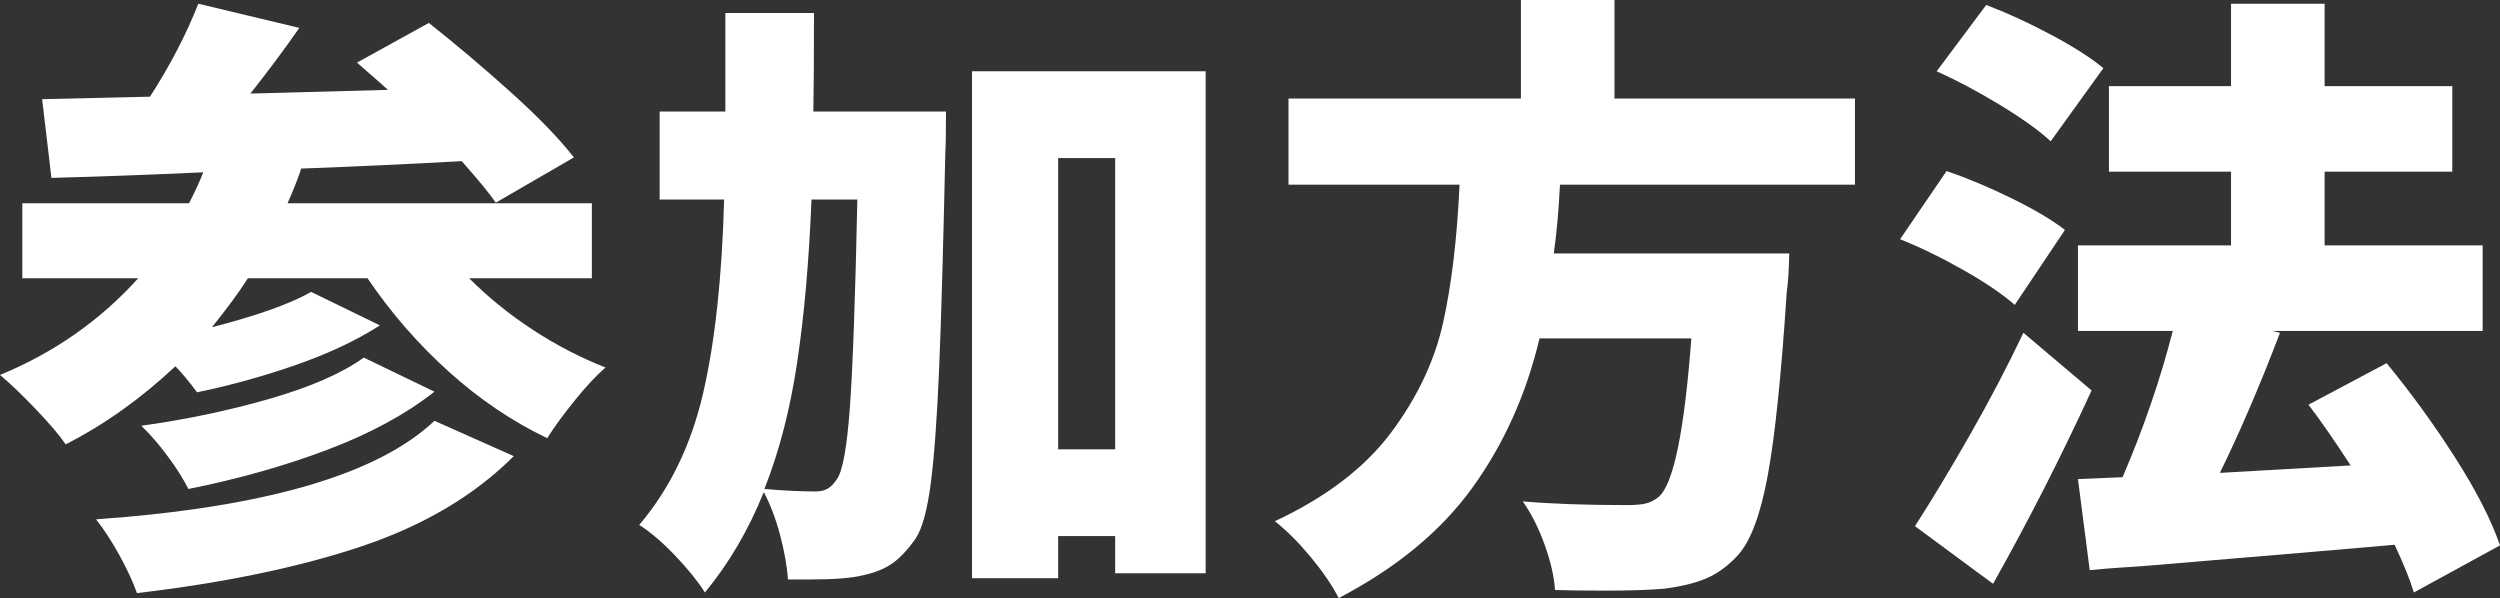
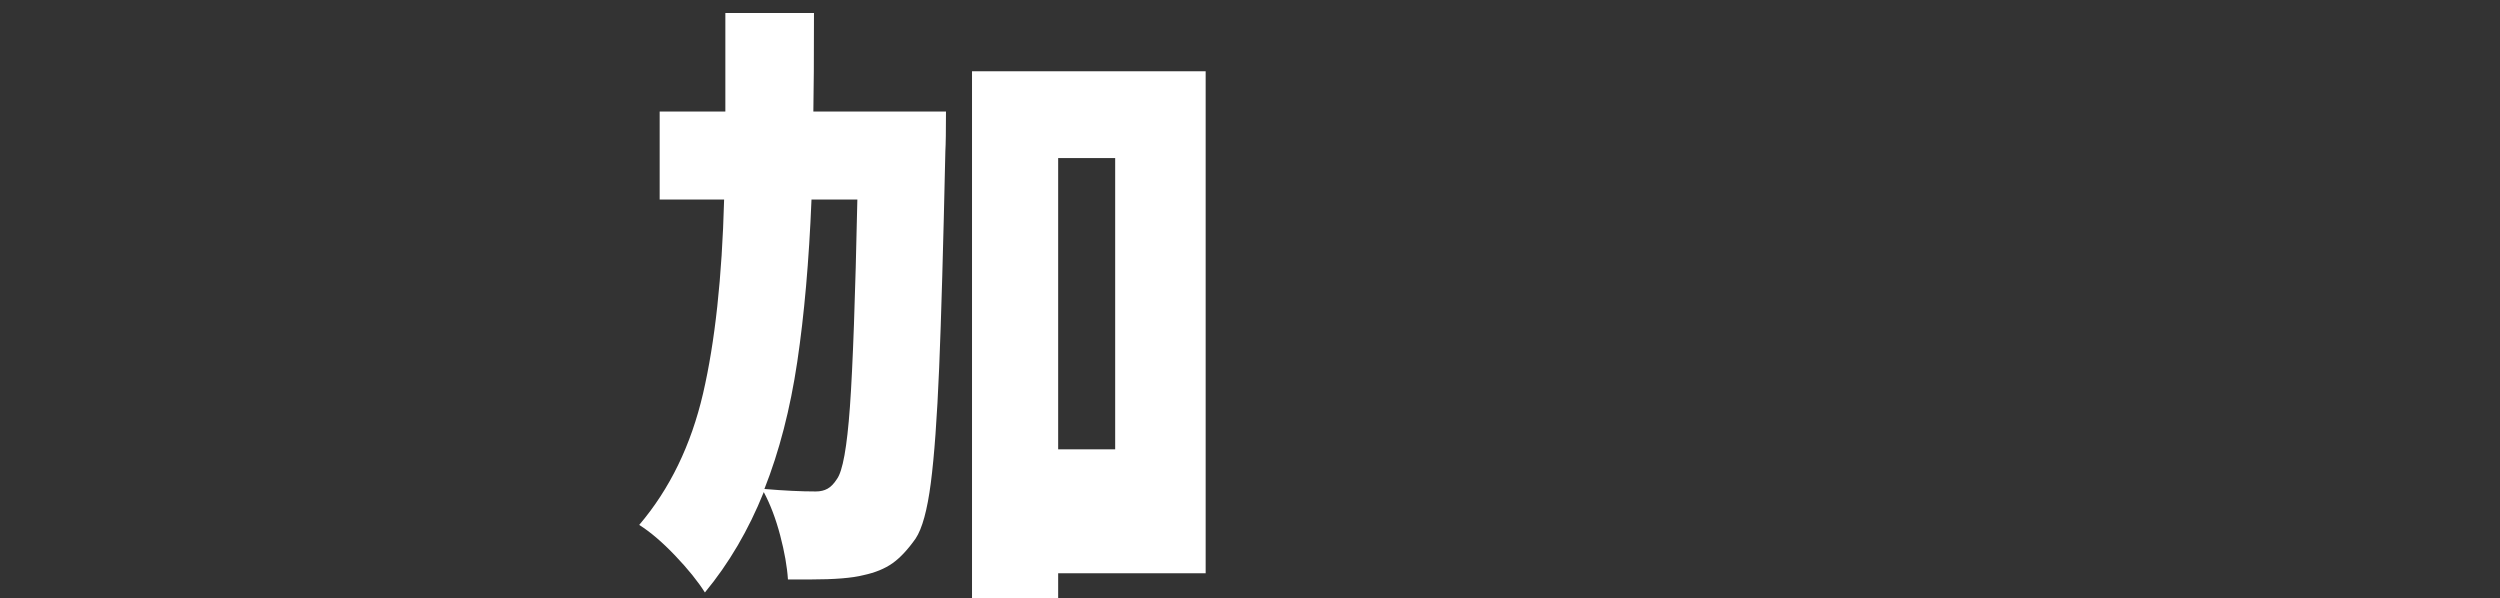
<svg xmlns="http://www.w3.org/2000/svg" viewBox="0 0 121.017 28.95">
  <rect x="0" y="0" width="121.017" height="28.95" fill="#333333" stroke="none" />
  <g fill="#fff">
-     <path d="m22.71 13.47c.92.92 1.945 1.75 3.075 2.49 1.129.74 2.305 1.35 3.525 1.83-.44.38-.935.91-1.485 1.59s-.995 1.29-1.335 1.83c-1.68-.8-3.266-1.87-4.755-3.21-1.49-1.34-2.805-2.85-3.945-4.53h-5.79c-.42.66-1 1.45-1.74 2.37 2.18-.56 3.78-1.129 4.8-1.71l3.33 1.62c-1.121.72-2.465 1.355-4.035 1.905s-3.175.995-4.815 1.335c-.42-.56-.77-.98-1.05-1.26-1.661 1.56-3.431 2.82-5.31 3.78-.3-.44-.785-1.01-1.455-1.71s-1.245-1.25-1.725-1.65c2.62-1.08 4.85-2.64 6.69-4.68h-5.61v-3.63h8.07c.28-.54.51-1.04.69-1.5-2.58.12-5.03.21-7.35.27l-.45-3.81 5.22-.12c.979-1.52 1.759-3.02 2.34-4.5l4.89 1.17c-.74 1.06-1.53 2.12-2.37 3.18l6.66-.18c-.081-.08-.581-.52-1.5-1.32l3.48-1.92c1.339 1.061 2.67 2.186 3.99 3.375 1.32 1.19 2.33 2.235 3.03 3.135l-3.78 2.19c-.3-.439-.85-1.11-1.65-2.01-2.5.14-5.09.26-7.77.36-.14.44-.36 1-.66 1.68h14.73v3.63zm2.16 8.61c-1.9 1.9-4.355 3.355-7.365 4.365-3.01 1.009-6.635 1.765-10.875 2.265-.2-.56-.485-1.175-.855-1.845s-.745-1.245-1.125-1.725c8.18-.58 13.64-2.17 16.38-4.77zm-3.84-3.12c-1.4 1.1-3.135 2.04-5.205 2.82s-4.305 1.41-6.705 1.89c-.24-.48-.575-1.01-1.005-1.59-.431-.58-.855-1.07-1.275-1.47 2.16-.3 4.23-.735 6.21-1.305s3.5-1.235 4.56-1.995z" />
-     <path d="m45.792 5.4c0 .94-.01 1.581-.03 1.92-.1 4.58-.2 8.075-.3 10.485-.101 2.41-.235 4.27-.405 5.58s-.415 2.205-.735 2.685c-.38.54-.755.939-1.125 1.2-.371.26-.835.45-1.395.57-.54.14-1.4.21-2.58.21h-1.08c-.04-.621-.165-1.331-.375-2.13s-.475-1.5-.795-2.1c-.74 1.84-1.69 3.459-2.85 4.86-.34-.54-.82-1.135-1.44-1.785s-1.2-1.145-1.74-1.485c1.479-1.74 2.509-3.86 3.09-6.36.58-2.5.919-5.63 1.02-9.39h-3.12v-4.26h3.18v-4.77h4.29c0 2.16-.01 3.75-.03 4.77zm-6.51 4.26c-.12 2.96-.35 5.58-.69 7.86s-.87 4.331-1.59 6.15c.94.08 1.77.12 2.49.12.22 0 .41-.045.57-.135s.31-.245.45-.465c.28-.379.49-1.545.63-3.495s.26-5.295.36-10.035zm7.77-6.21h11.31v24.3h-4.38v-1.8h-2.76v2.04h-4.17zm4.17 18.3h2.76v-14.1h-2.76z" />
-     <path d="m75.513 8.94c-.06 1.24-.161 2.351-.3 3.33h11.4c-.02.86-.06 1.47-.12 1.83-.26 4-.565 6.96-.915 8.88s-.835 3.22-1.455 3.9c-.48.52-.995.895-1.545 1.125s-1.235.395-2.055.495c-.72.06-1.66.09-2.82.09-1.061 0-1.871-.01-2.43-.03-.04-.64-.205-1.365-.495-2.175s-.645-1.515-1.065-2.115c1.36.12 3.05.18 5.07.18.36 0 .649-.025.87-.075.22-.05.43-.155.63-.315.72-.6 1.25-3.16 1.59-7.68h-7.35c-.64 2.7-1.72 5.105-3.24 7.215-1.521 2.11-3.68 3.895-6.48 5.355-.32-.62-.771-1.28-1.35-1.98-.581-.701-1.16-1.28-1.74-1.74 2.48-1.16 4.355-2.59 5.625-4.29s2.11-3.475 2.52-5.325.675-4.075.795-6.675h-8.28v-4.17h11.25v-4.77h4.53v4.77h11.64v4.17z" />
-     <path d="m97.527 14.76c-.561-.5-1.375-1.055-2.445-1.665s-2.105-1.115-3.105-1.515l2.25-3.3c1 .34 2.05.78 3.15 1.32s1.96 1.05 2.58 1.53zm3.72 4.14c-1.48 3.221-3.07 6.34-4.77 9.36l-3.78-2.79c.799-1.24 1.68-2.7 2.64-4.38s1.83-3.34 2.61-4.98zm-1.98-12.06c-.56-.52-1.375-1.104-2.445-1.755-1.07-.649-2.096-1.195-3.075-1.635l2.4-3.21c1 .38 2.045.86 3.135 1.44s1.935 1.12 2.535 1.62zm17.58 21.84c-.18-.6-.49-1.37-.93-2.31-2.74.24-5.08.439-7.02.6-1.94.16-3.49.29-4.65.39-.44.04-.92.075-1.44.105-.521.03-1.07.075-1.65.135l-.57-4.41 2.16-.09c1.02-2.38 1.83-4.74 2.43-7.08h-4.59v-4.14h7.41v-3.57h-5.91v-4.14h5.91v-3.99h4.53v3.99h6.18v4.14h-6.18v3.57h7.65v4.14h-10.17l.36.09c-.96 2.52-1.93 4.781-2.91 6.78l6.33-.36c-.78-1.2-1.46-2.18-2.04-2.94l3.78-2.01c1.2 1.46 2.31 2.99 3.33 4.59 1.02 1.601 1.74 3.01 2.16 4.23z" />
+     <path d="m45.792 5.4c0 .94-.01 1.581-.03 1.92-.1 4.58-.2 8.075-.3 10.485-.101 2.41-.235 4.27-.405 5.58s-.415 2.205-.735 2.685c-.38.54-.755.939-1.125 1.2-.371.26-.835.45-1.395.57-.54.14-1.4.21-2.58.21h-1.08c-.04-.621-.165-1.331-.375-2.13s-.475-1.5-.795-2.1c-.74 1.84-1.69 3.459-2.85 4.86-.34-.54-.82-1.135-1.44-1.785s-1.2-1.145-1.74-1.485c1.479-1.74 2.509-3.86 3.09-6.36.58-2.5.919-5.63 1.02-9.39h-3.12v-4.26h3.18v-4.77h4.29c0 2.16-.01 3.75-.03 4.77zm-6.51 4.26c-.12 2.96-.35 5.58-.69 7.86s-.87 4.331-1.59 6.15c.94.08 1.77.12 2.49.12.22 0 .41-.045.57-.135s.31-.245.45-.465c.28-.379.49-1.545.63-3.495s.26-5.295.36-10.035zm7.77-6.21h11.31v24.3h-4.38h-2.76v2.04h-4.17zm4.17 18.3h2.76v-14.1h-2.76z" />
  </g>
</svg>